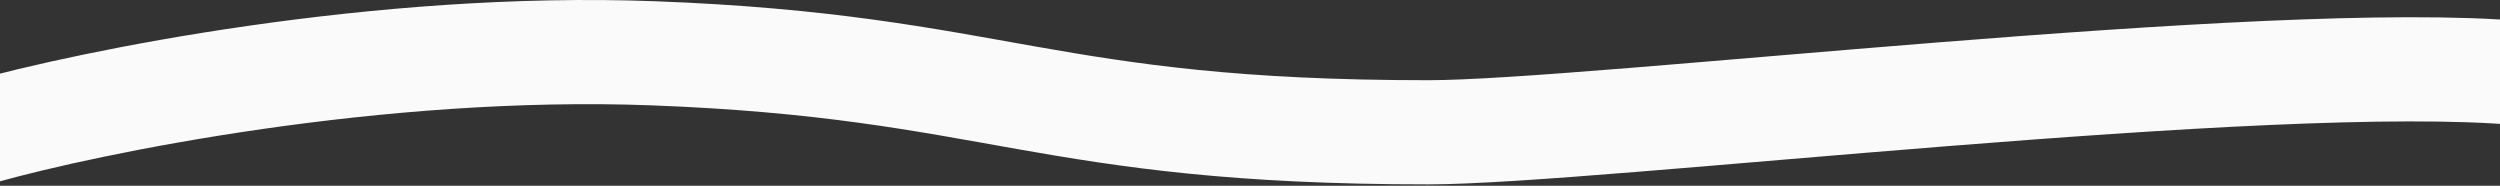
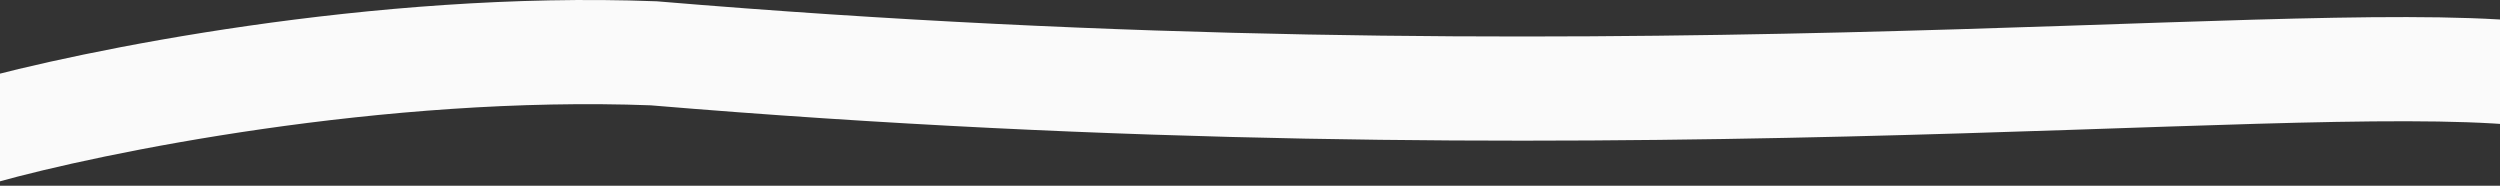
<svg xmlns="http://www.w3.org/2000/svg" width="1440" height="107" viewBox="0 0 1440 107" fill="none">
  <rect x="0" y="0" width="1440" height="107" fill="#333333" stroke="none" />
-   <path d="M-10.5 76.204C52.5 58.537 218.1 24.704 376.5 30.704C574.5 38.204 601.5 76.204 822.5 76.204C918 76.204 1307 29.204 1452 42.204" stroke="#FAFAFA" stroke-width="60" />
+   <path d="M-10.5 76.204C52.5 58.537 218.1 24.704 376.5 30.704C918 76.204 1307 29.204 1452 42.204" stroke="#FAFAFA" stroke-width="60" />
</svg>